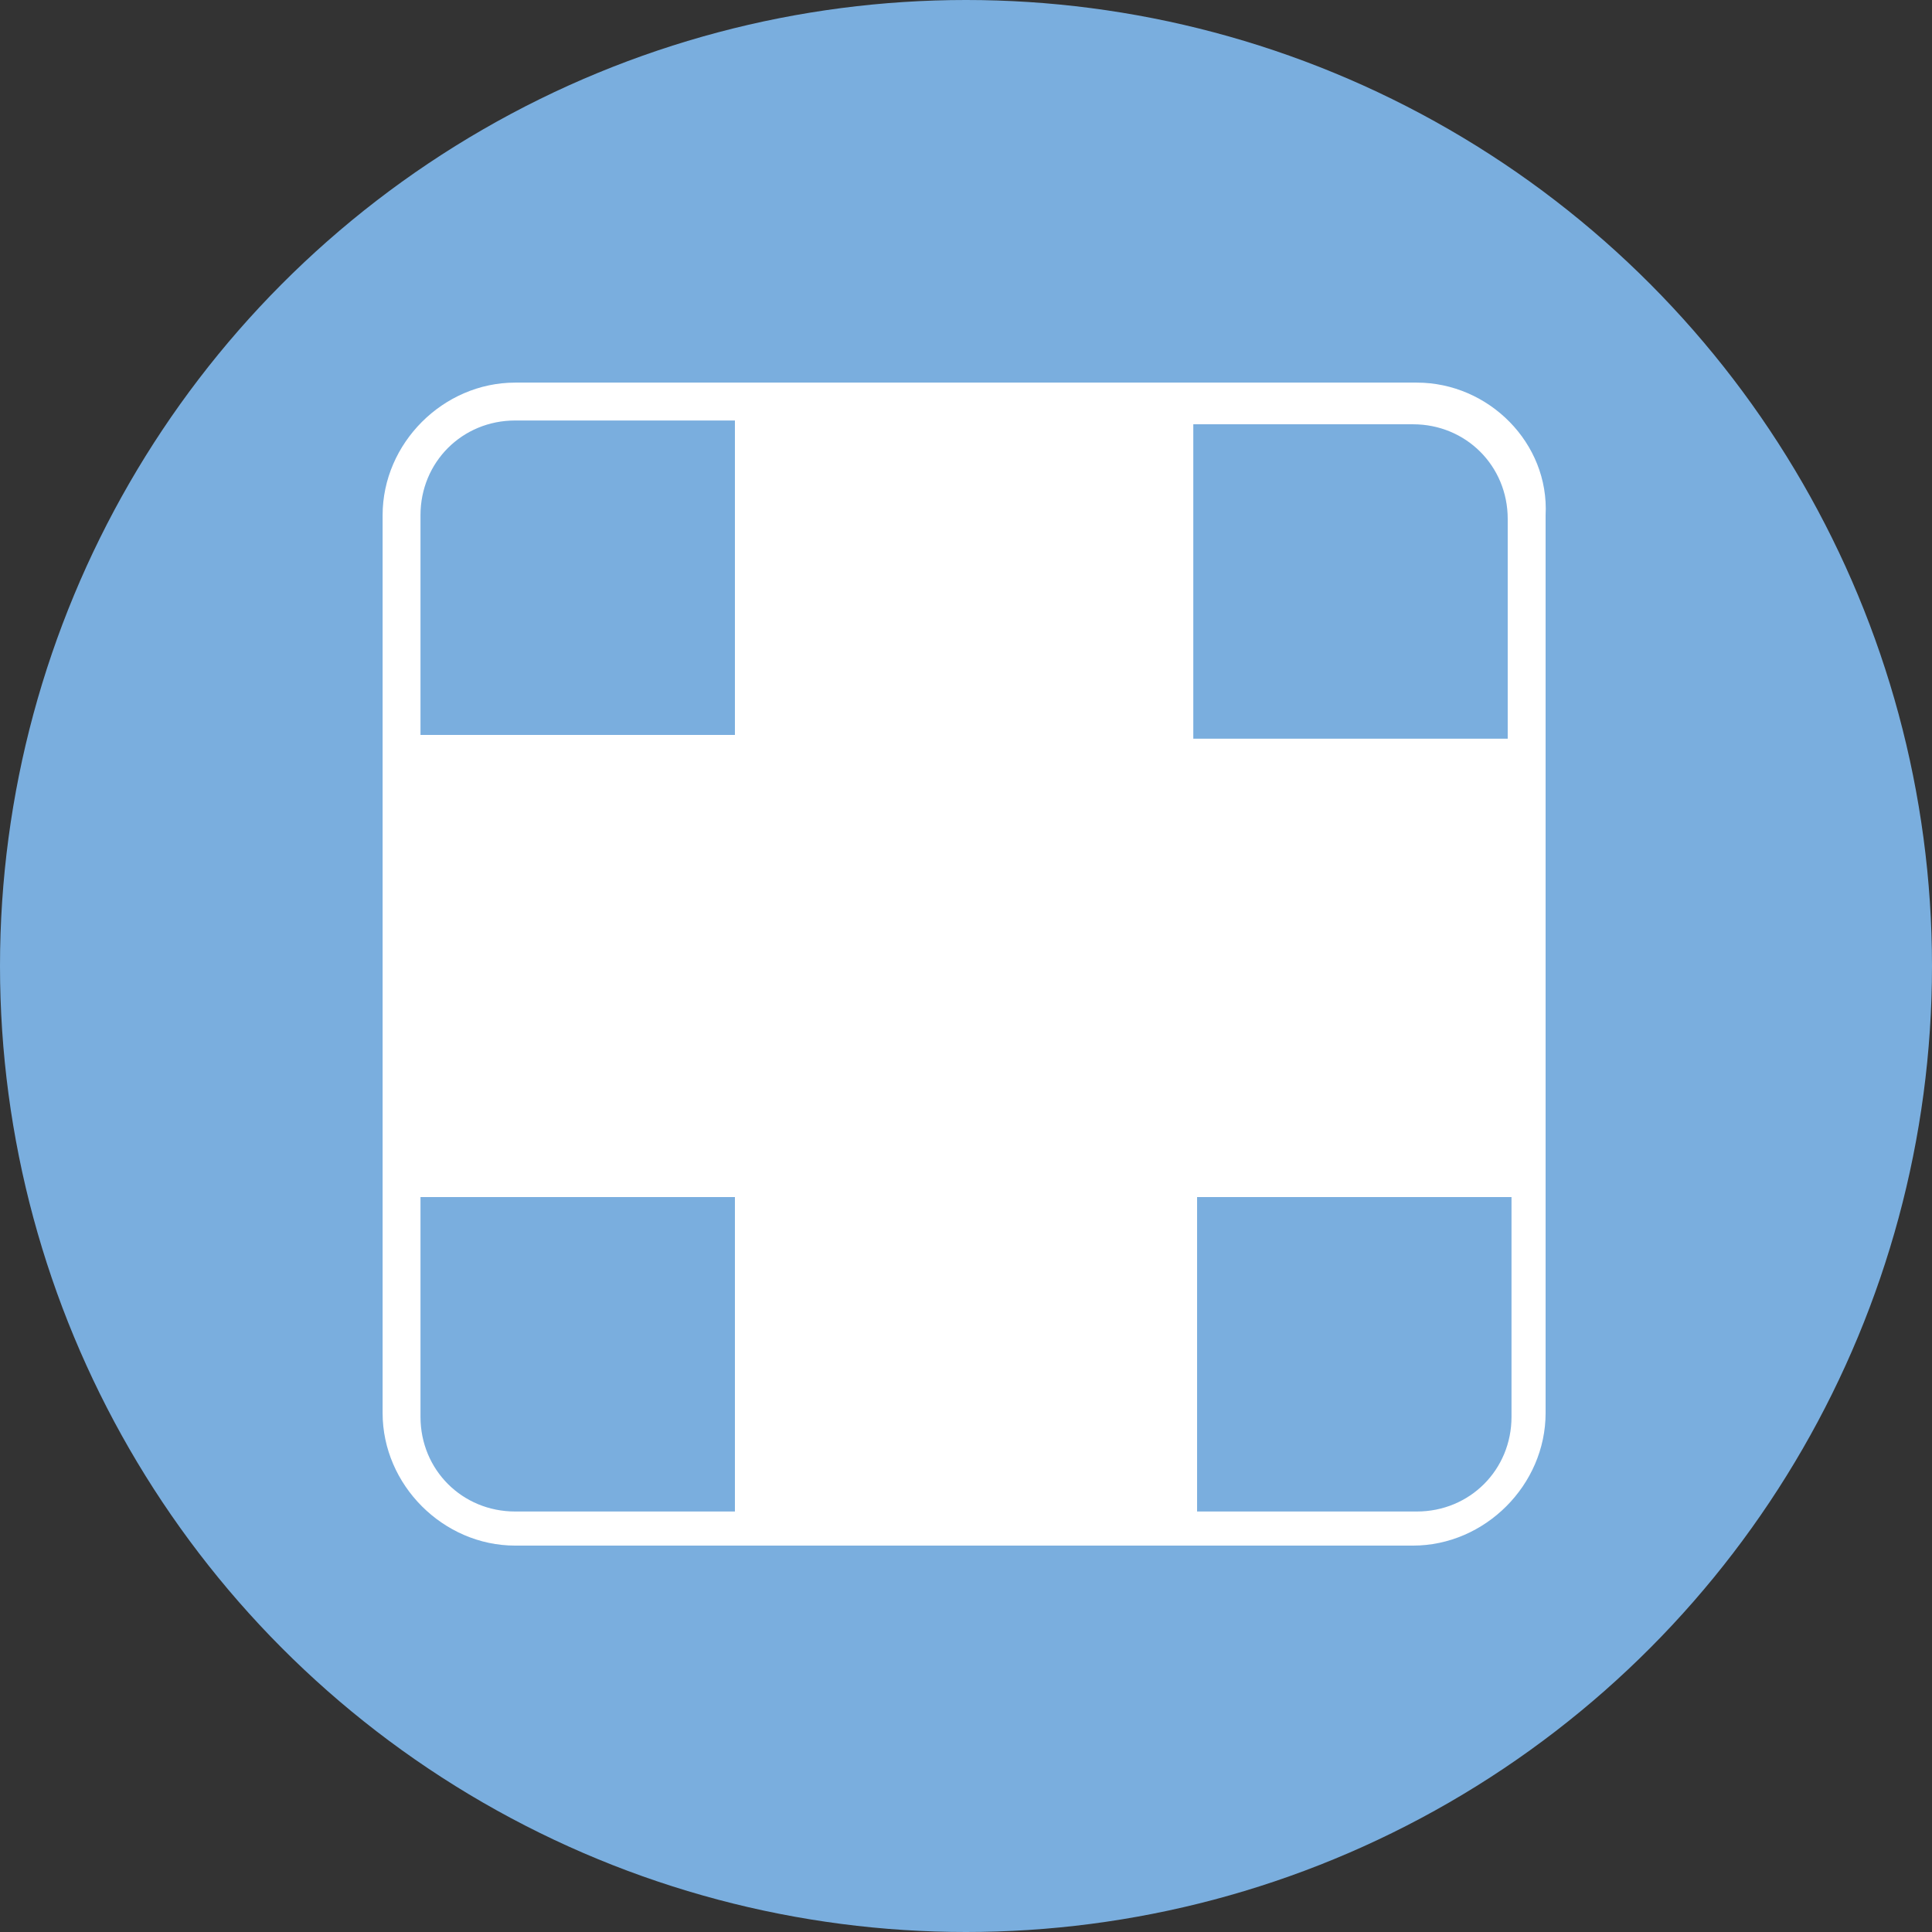
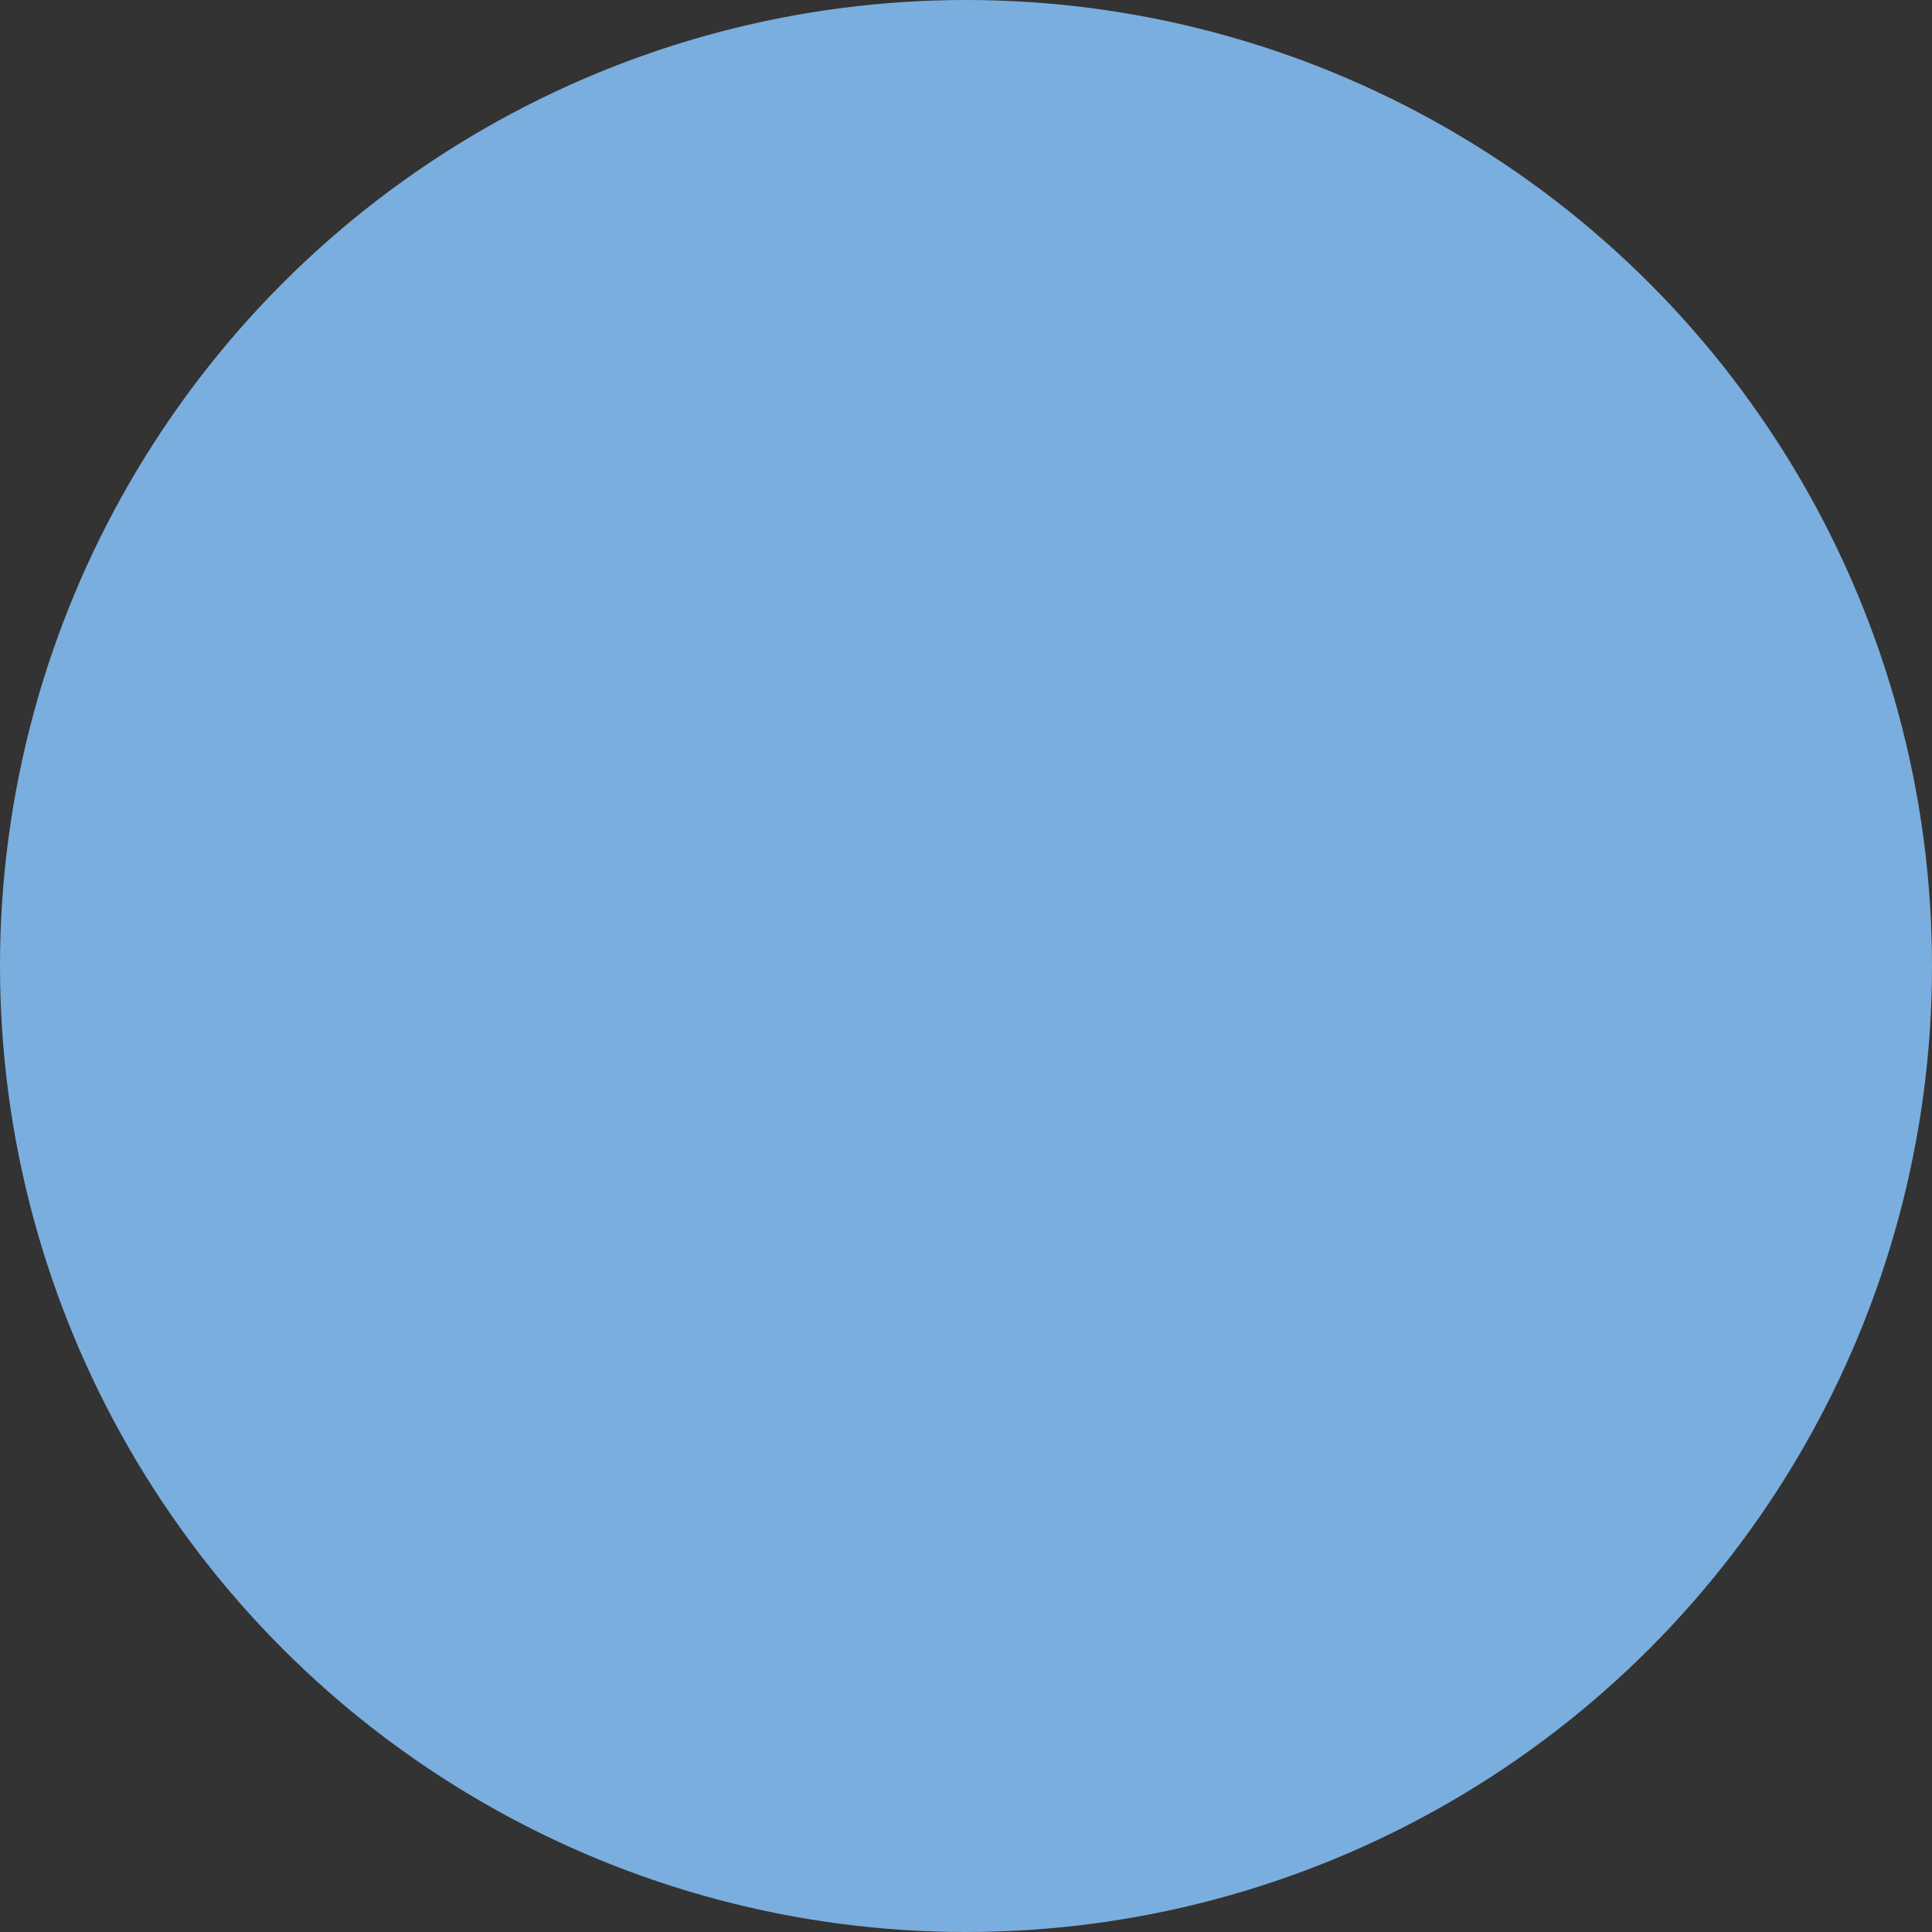
<svg xmlns="http://www.w3.org/2000/svg" version="1.1" id="icon" x="0px" y="0px" viewBox="0 0 51 51" style="enable-background:new 0 0 51 51;" xml:space="preserve">
  <rect x="0" y="0" width="51" height="51" fill="#333333" stroke="none" />
  <style type="text/css">
	.st0{fill:#7AAEDE;}
	.st1{fill:#FFFFFF;}
</style>
  <circle class="st0" cx="25.5" cy="25.5" r="25.5" />
  <title>icon_006</title>
-   <path class="st1" d="M37.4,10.1H13.6c-1.9,0-3.5,1.6-3.5,3.5v23.7c0,1.9,1.6,3.5,3.5,3.5h23.7c1.9,0,3.5-1.6,3.5-3.5V13.6  C40.9,11.7,39.3,10.1,37.4,10.1z M11.1,13.6c0-1.4,1.1-2.5,2.5-2.5h5.8v8.3h-8.3V13.6z M13.6,39.9c-1.4,0-2.5-1.1-2.5-2.5v-5.8h8.3  v8.3L13.6,39.9z M39.9,37.4c0,1.4-1.1,2.5-2.5,2.5h-5.8v-8.3h8.3V37.4z M31.5,19.5v-8.3h5.8c1.4,0,2.5,1.1,2.5,2.5v5.8H31.5z" />
</svg>